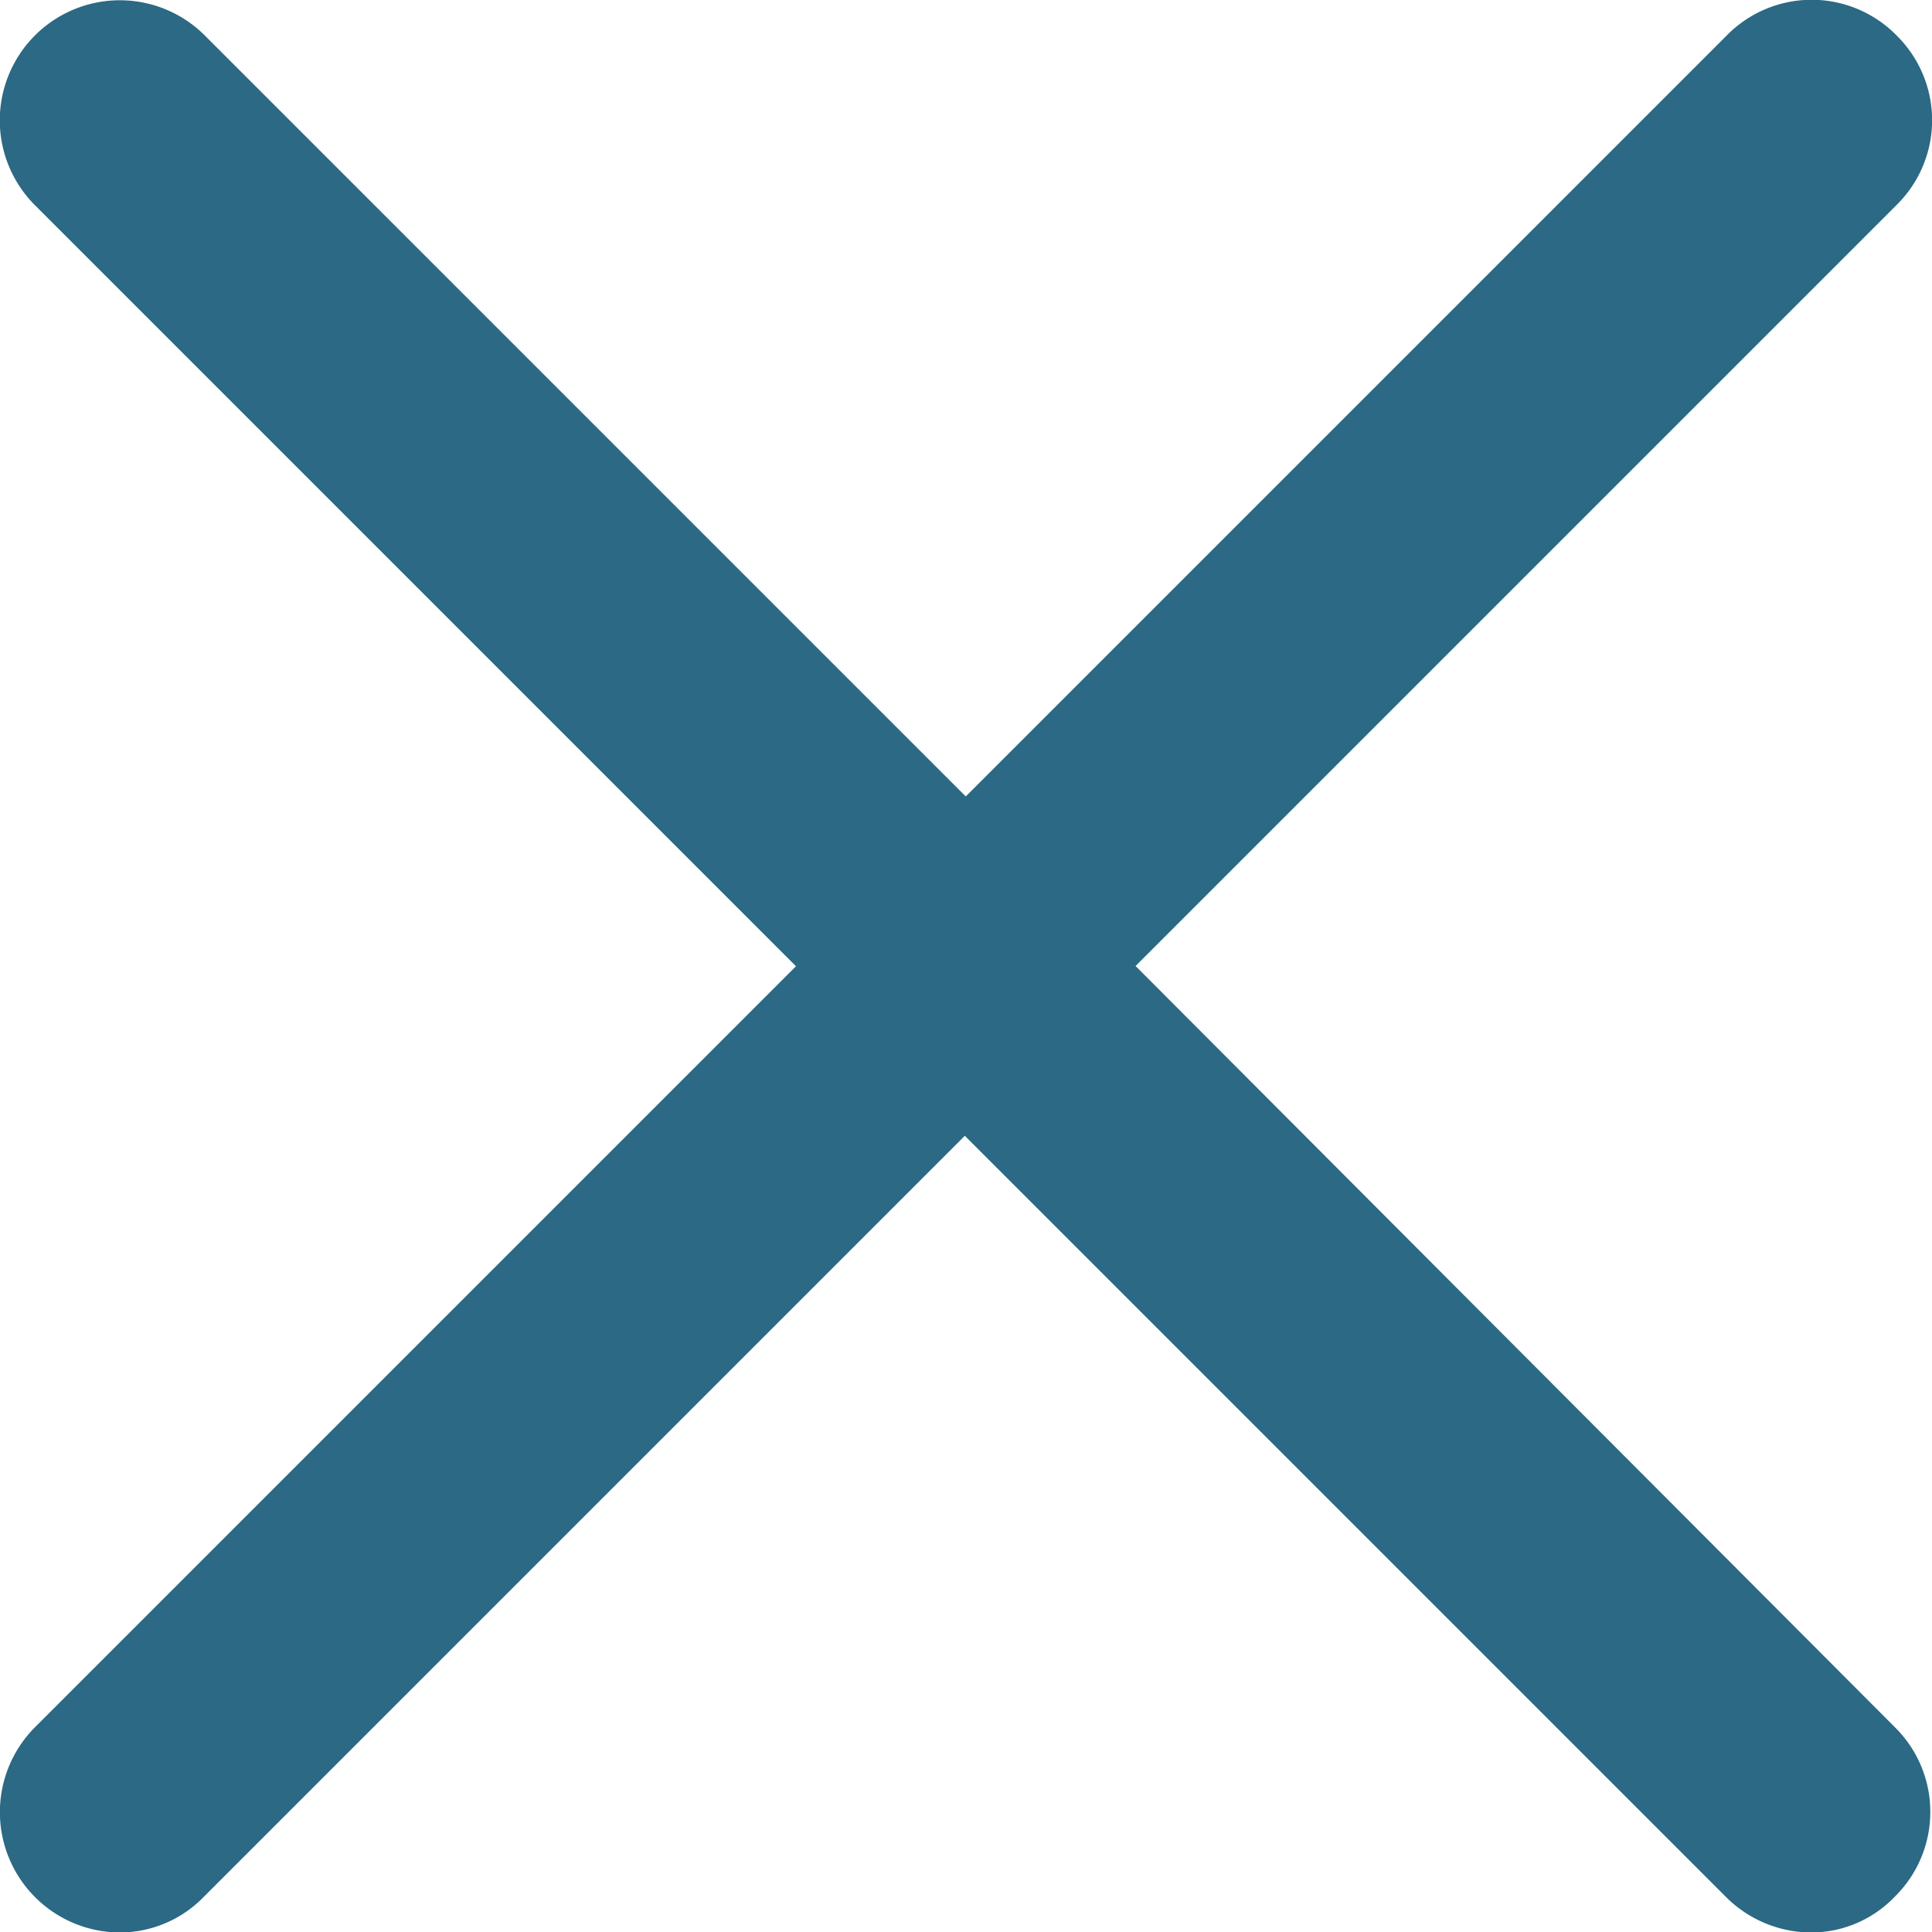
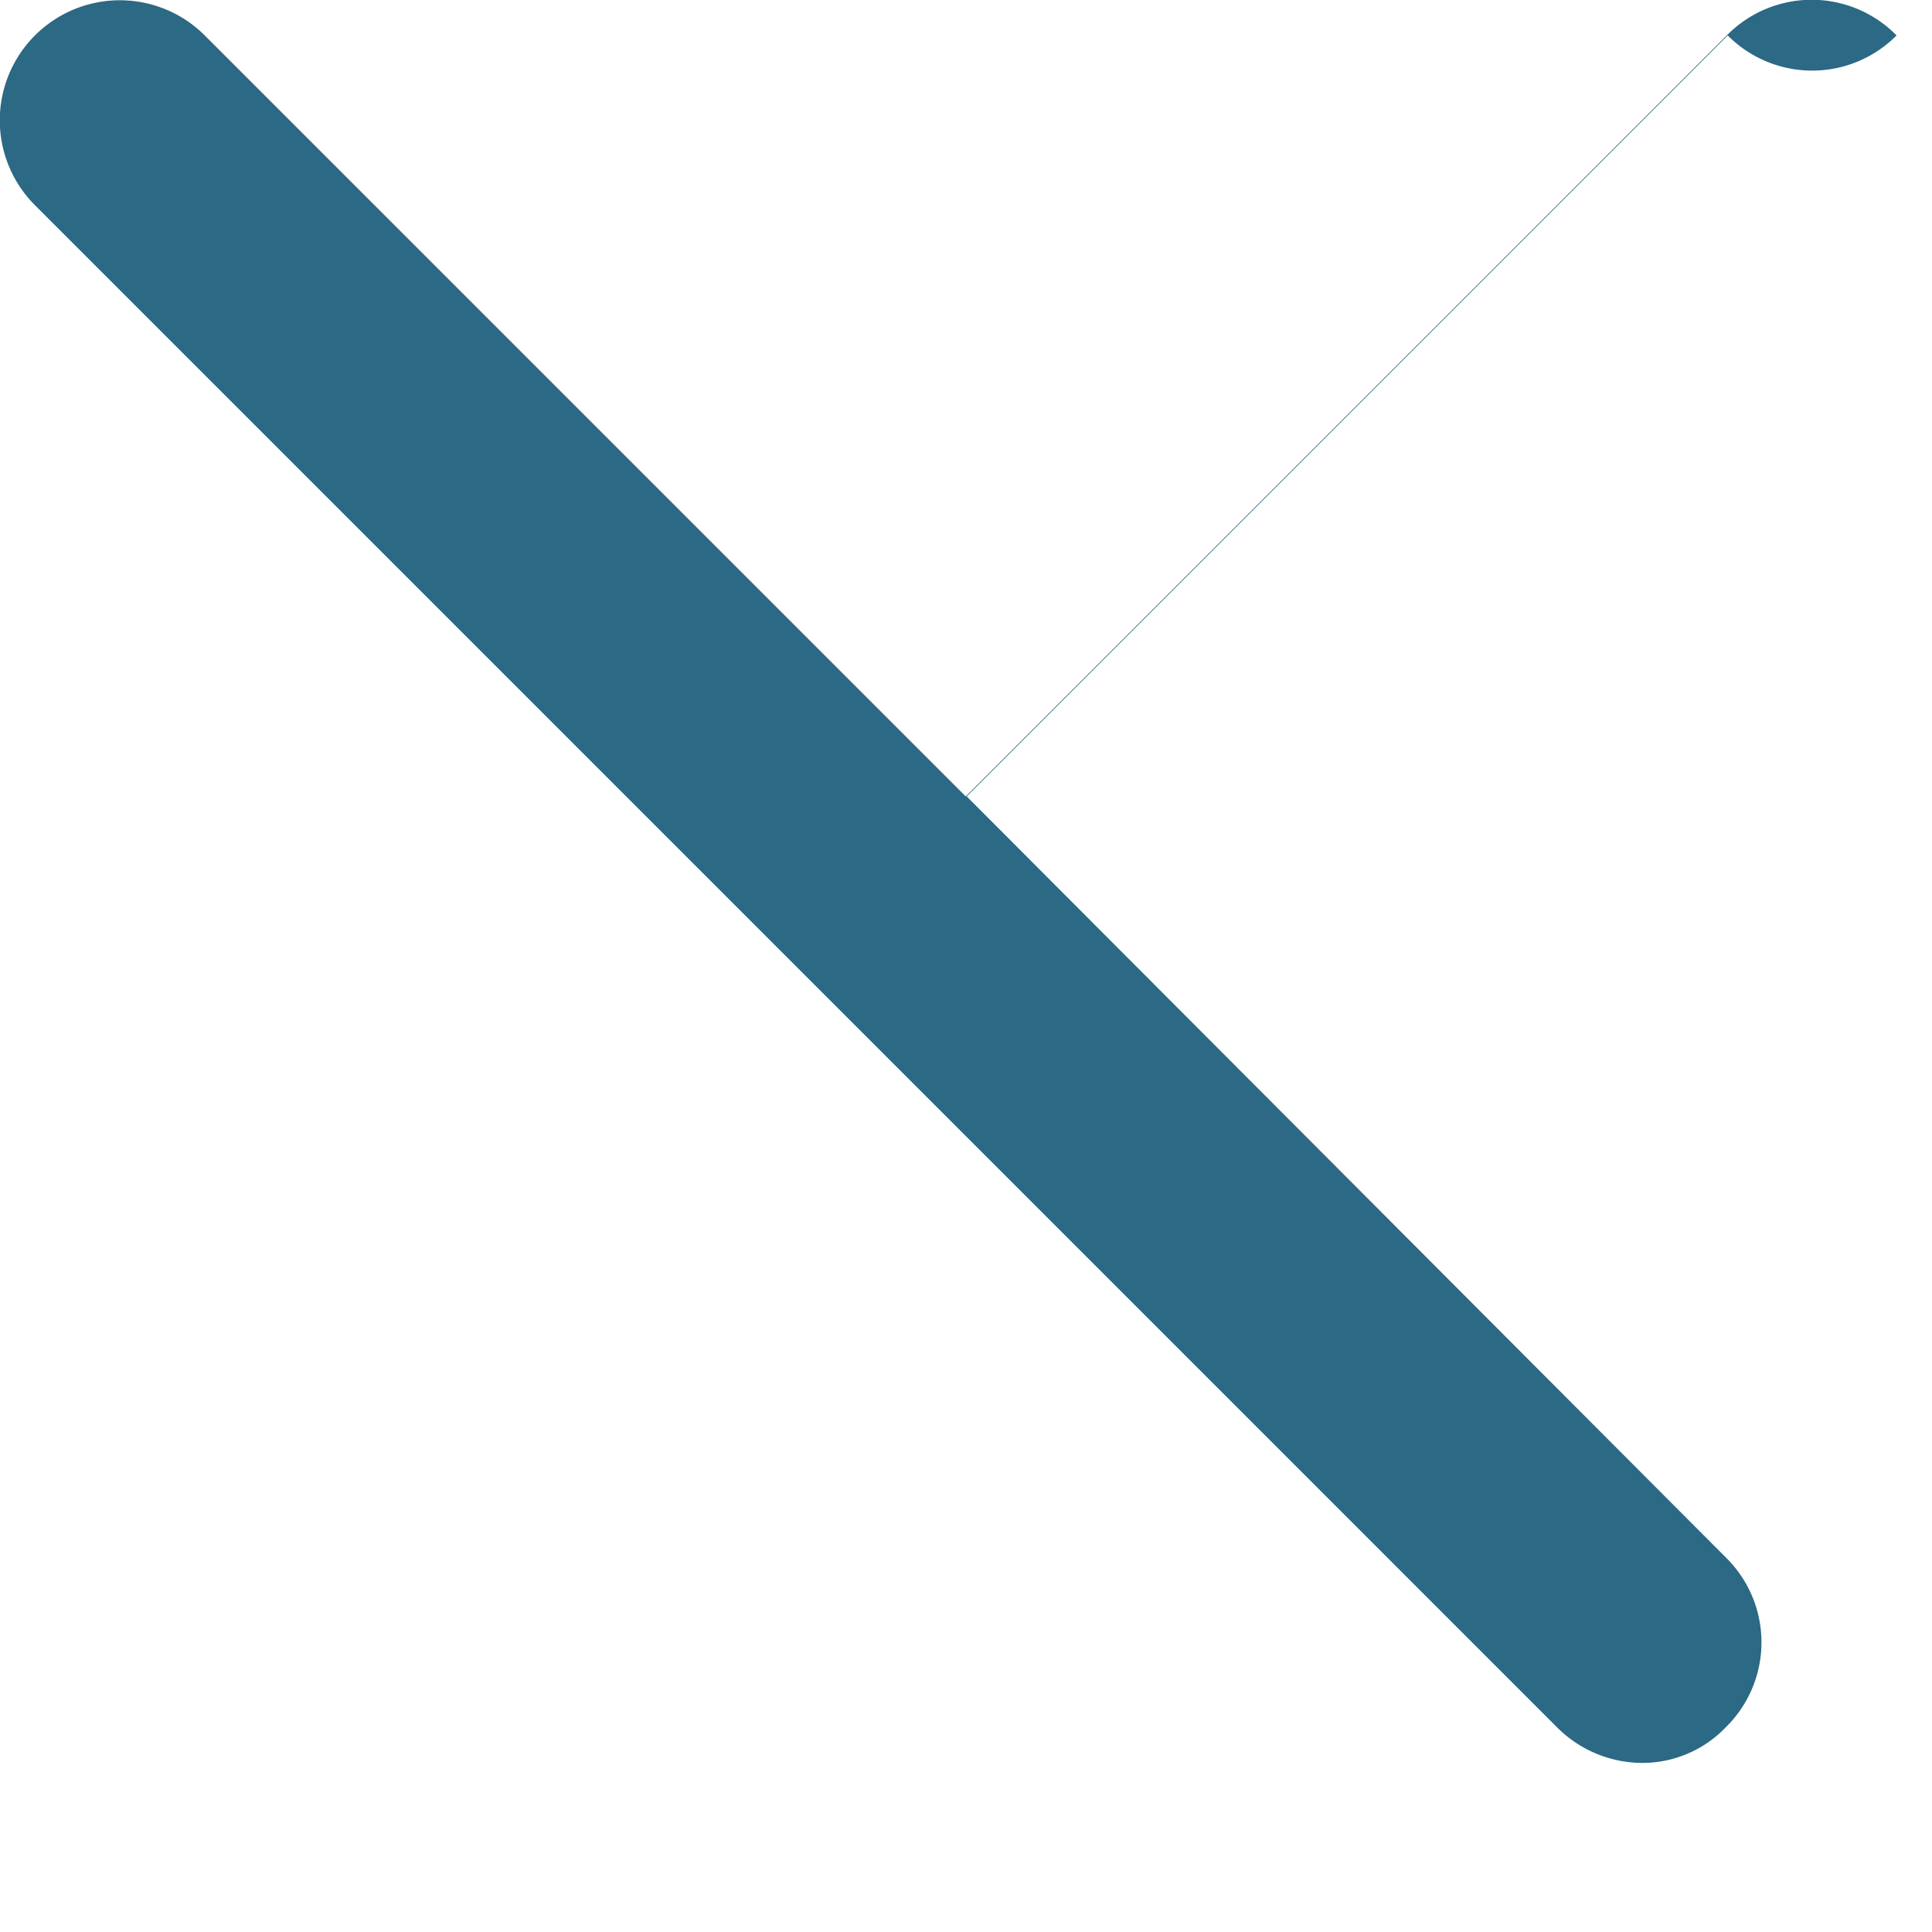
<svg xmlns="http://www.w3.org/2000/svg" width="8.124" height="8.125" viewBox="0 0 8.124 8.125">
-   <path id="Path_36" data-name="Path 36" d="M136.9,129.074a.5.5,0,0,0-.714,0l-3.2,3.2-3.2-3.2a.5.5,0,1,0-.714.714l3.2,3.2-3.2,3.2a.506.506,0,0,0,.355.863.492.492,0,0,0,.355-.15l3.2-3.2,3.2,3.2a.508.508,0,0,0,.355.15.486.486,0,0,0,.355-.15.5.5,0,0,0,0-.714l-3.192-3.2,3.2-3.2A.5.5,0,0,0,136.9,129.074Z" transform="translate(-128.925 -128.925)" fill="#2b6984" />
+   <path id="Path_36" data-name="Path 36" d="M136.9,129.074a.5.5,0,0,0-.714,0l-3.2,3.2-3.2-3.2a.5.5,0,1,0-.714.714l3.2,3.2-3.2,3.2l3.2-3.2,3.2,3.2a.508.508,0,0,0,.355.15.486.486,0,0,0,.355-.15.5.5,0,0,0,0-.714l-3.192-3.2,3.2-3.2A.5.5,0,0,0,136.9,129.074Z" transform="translate(-128.925 -128.925)" fill="#2b6984" />
</svg>